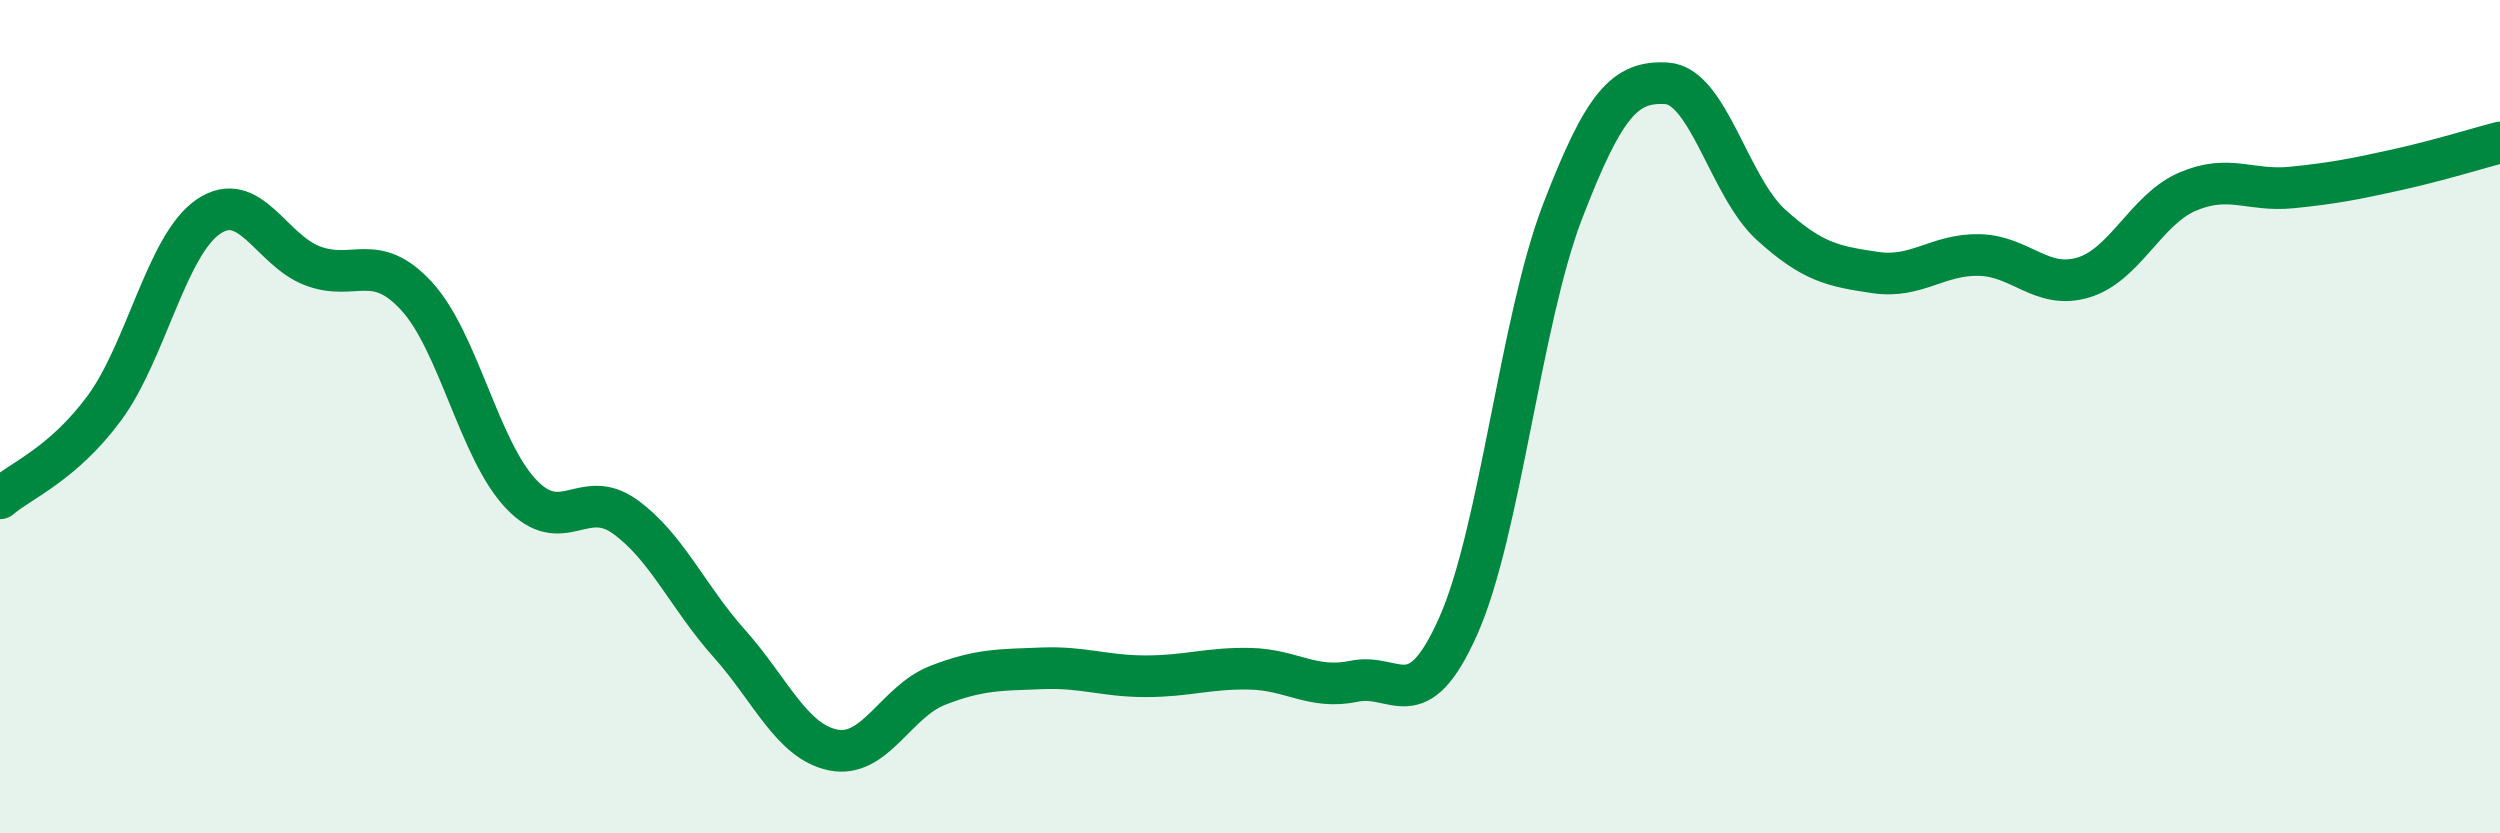
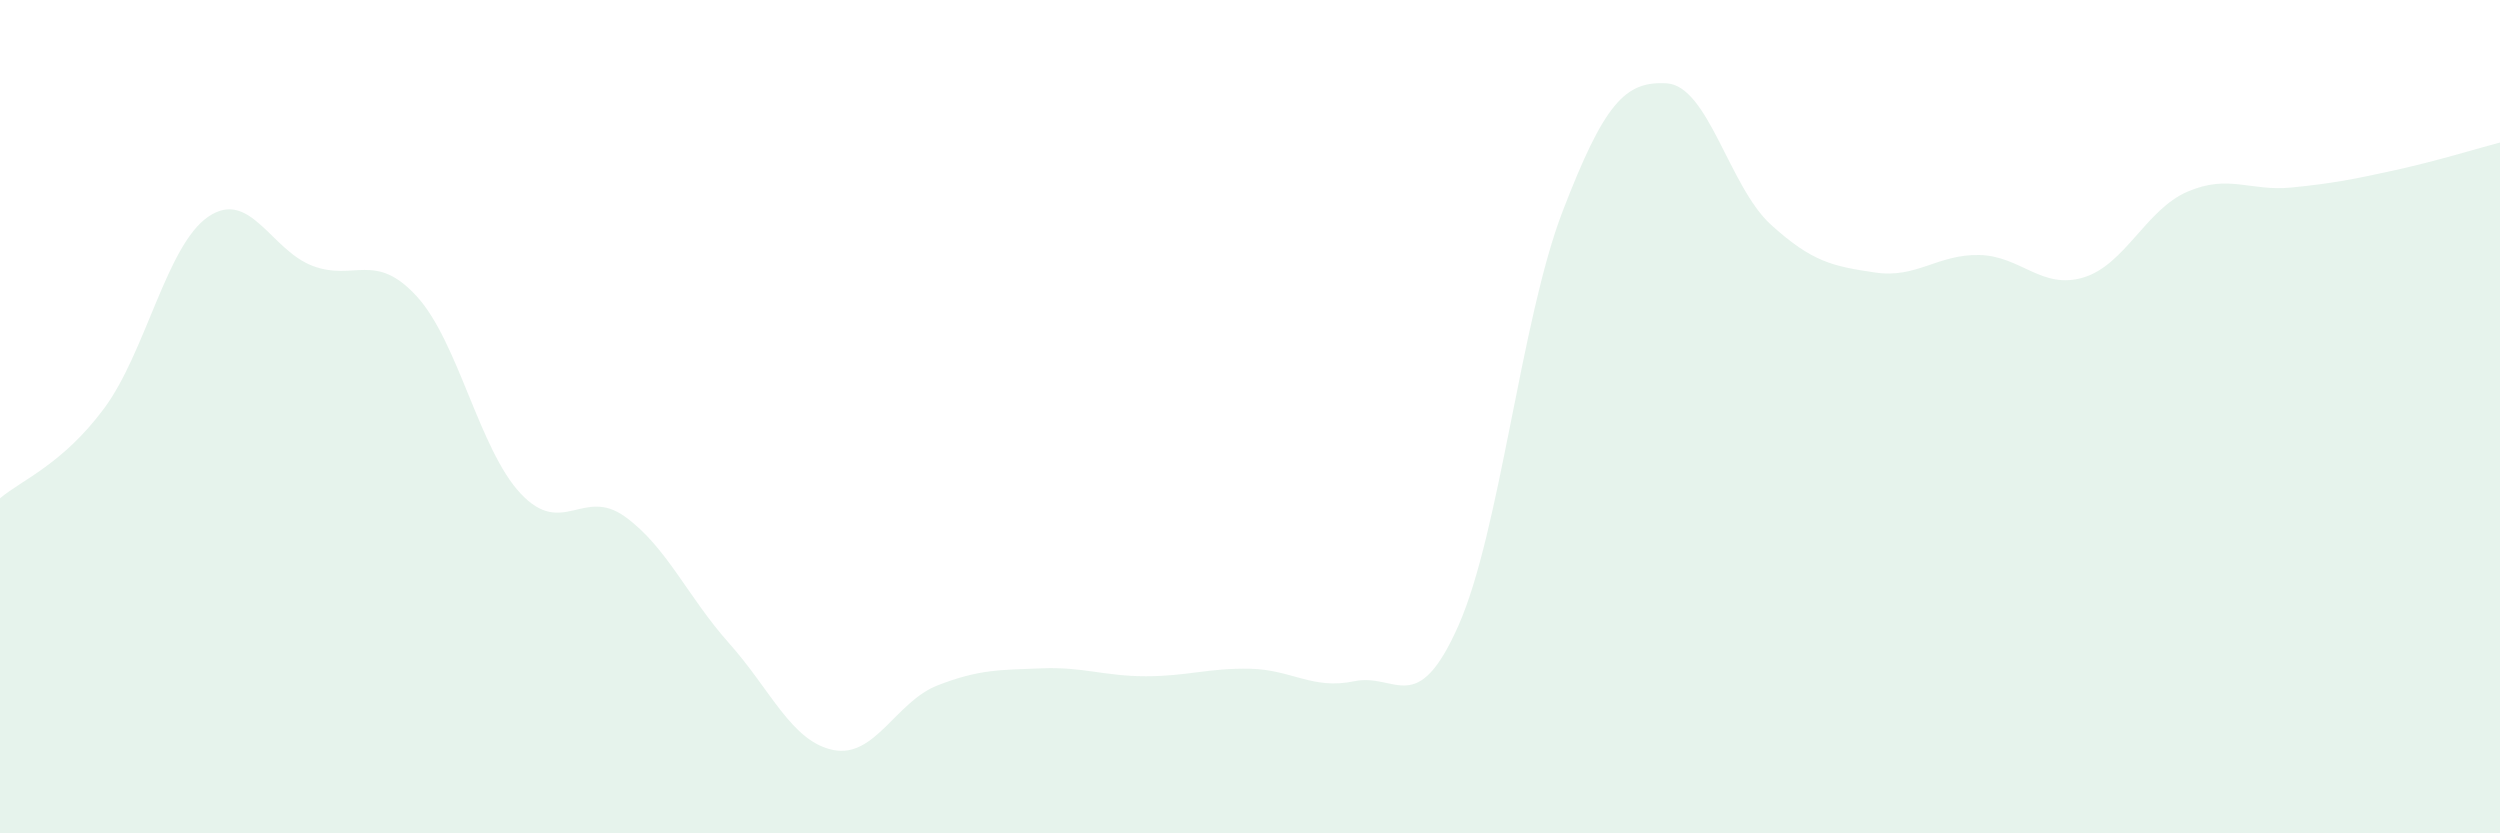
<svg xmlns="http://www.w3.org/2000/svg" width="60" height="20" viewBox="0 0 60 20">
  <path d="M 0,11.96 C 0.5,11.53 1.5,11.15 2.5,9.8 C 3.5,8.45 4,5.88 5,5.2 C 6,4.52 6.5,6 7.5,6.38 C 8.5,6.76 9,6.02 10,7.11 C 11,8.2 11.5,10.79 12.5,11.85 C 13.5,12.91 14,11.68 15,12.4 C 16,13.12 16.5,14.32 17.5,15.44 C 18.5,16.56 19,17.8 20,18 C 21,18.2 21.5,16.84 22.5,16.45 C 23.5,16.06 24,16.08 25,16.04 C 26,16 26.5,16.23 27.5,16.23 C 28.5,16.23 29,16.03 30,16.05 C 31,16.07 31.5,16.56 32.5,16.35 C 33.5,16.14 34,17.27 35,15.02 C 36,12.77 36.5,7.68 37.5,5.08 C 38.5,2.48 39,1.94 40,2 C 41,2.06 41.5,4.48 42.5,5.39 C 43.5,6.3 44,6.39 45,6.54 C 46,6.69 46.5,6.1 47.5,6.12 C 48.5,6.14 49,6.96 50,6.66 C 51,6.36 51.5,5.03 52.5,4.6 C 53.5,4.17 54,4.6 55,4.5 C 56,4.4 56.5,4.3 57.5,4.08 C 58.5,3.86 59.5,3.55 60,3.42L60 20L0 20Z" fill="#008740" opacity="0.1" stroke-linecap="round" stroke-linejoin="round" />
-   <path d="M 0,11.96 C 0.5,11.53 1.5,11.15 2.5,9.8 C 3.5,8.45 4,5.88 5,5.2 C 6,4.52 6.5,6 7.5,6.38 C 8.5,6.76 9,6.02 10,7.11 C 11,8.2 11.5,10.79 12.5,11.85 C 13.5,12.91 14,11.68 15,12.4 C 16,13.12 16.5,14.32 17.5,15.44 C 18.5,16.56 19,17.8 20,18 C 21,18.2 21.5,16.84 22.5,16.45 C 23.5,16.06 24,16.08 25,16.04 C 26,16 26.5,16.23 27.5,16.23 C 28.5,16.23 29,16.03 30,16.05 C 31,16.07 31.5,16.56 32.5,16.35 C 33.5,16.14 34,17.27 35,15.02 C 36,12.77 36.5,7.68 37.5,5.08 C 38.5,2.48 39,1.94 40,2 C 41,2.06 41.5,4.48 42.5,5.39 C 43.5,6.3 44,6.39 45,6.54 C 46,6.69 46.5,6.1 47.5,6.12 C 48.5,6.14 49,6.96 50,6.66 C 51,6.36 51.5,5.03 52.5,4.6 C 53.5,4.17 54,4.6 55,4.5 C 56,4.4 56.5,4.3 57.5,4.08 C 58.5,3.86 59.5,3.55 60,3.42" stroke="#008740" stroke-width="1" fill="none" stroke-linecap="round" stroke-linejoin="round" />
</svg>